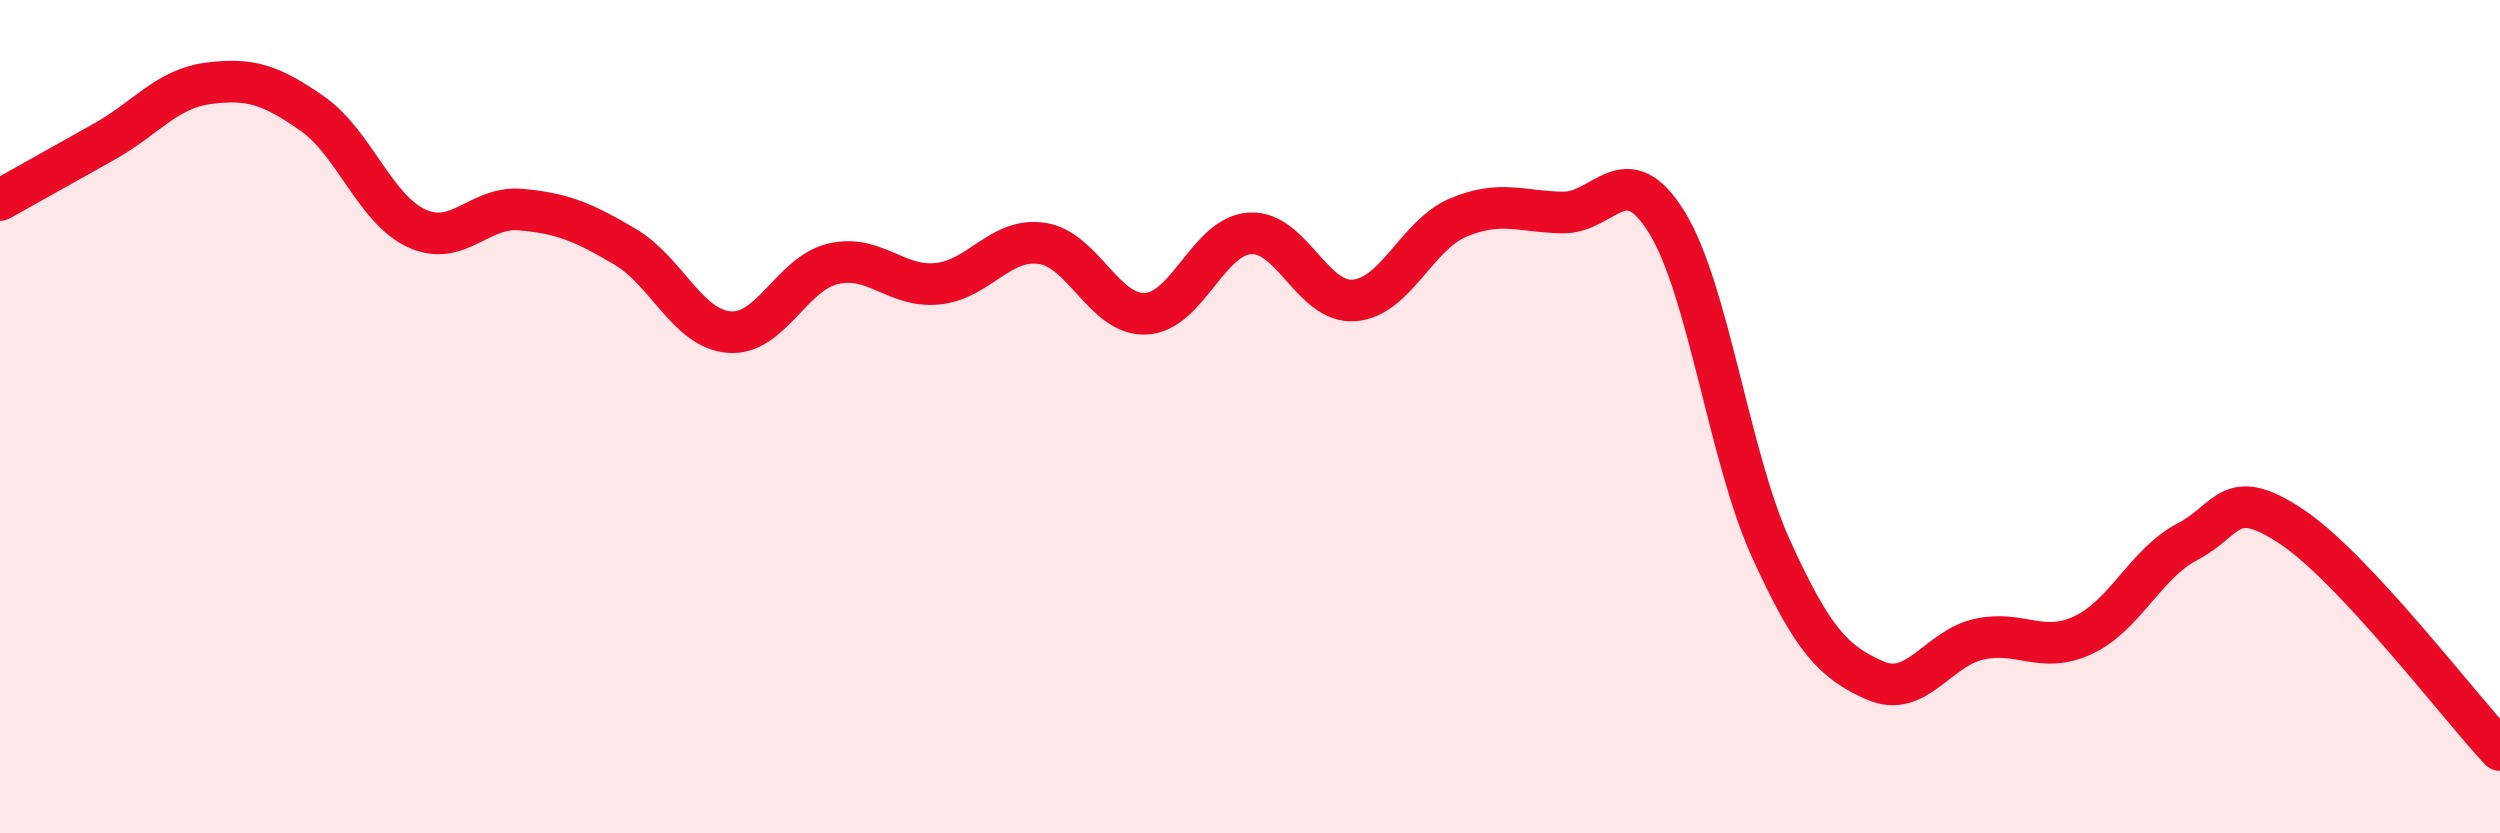
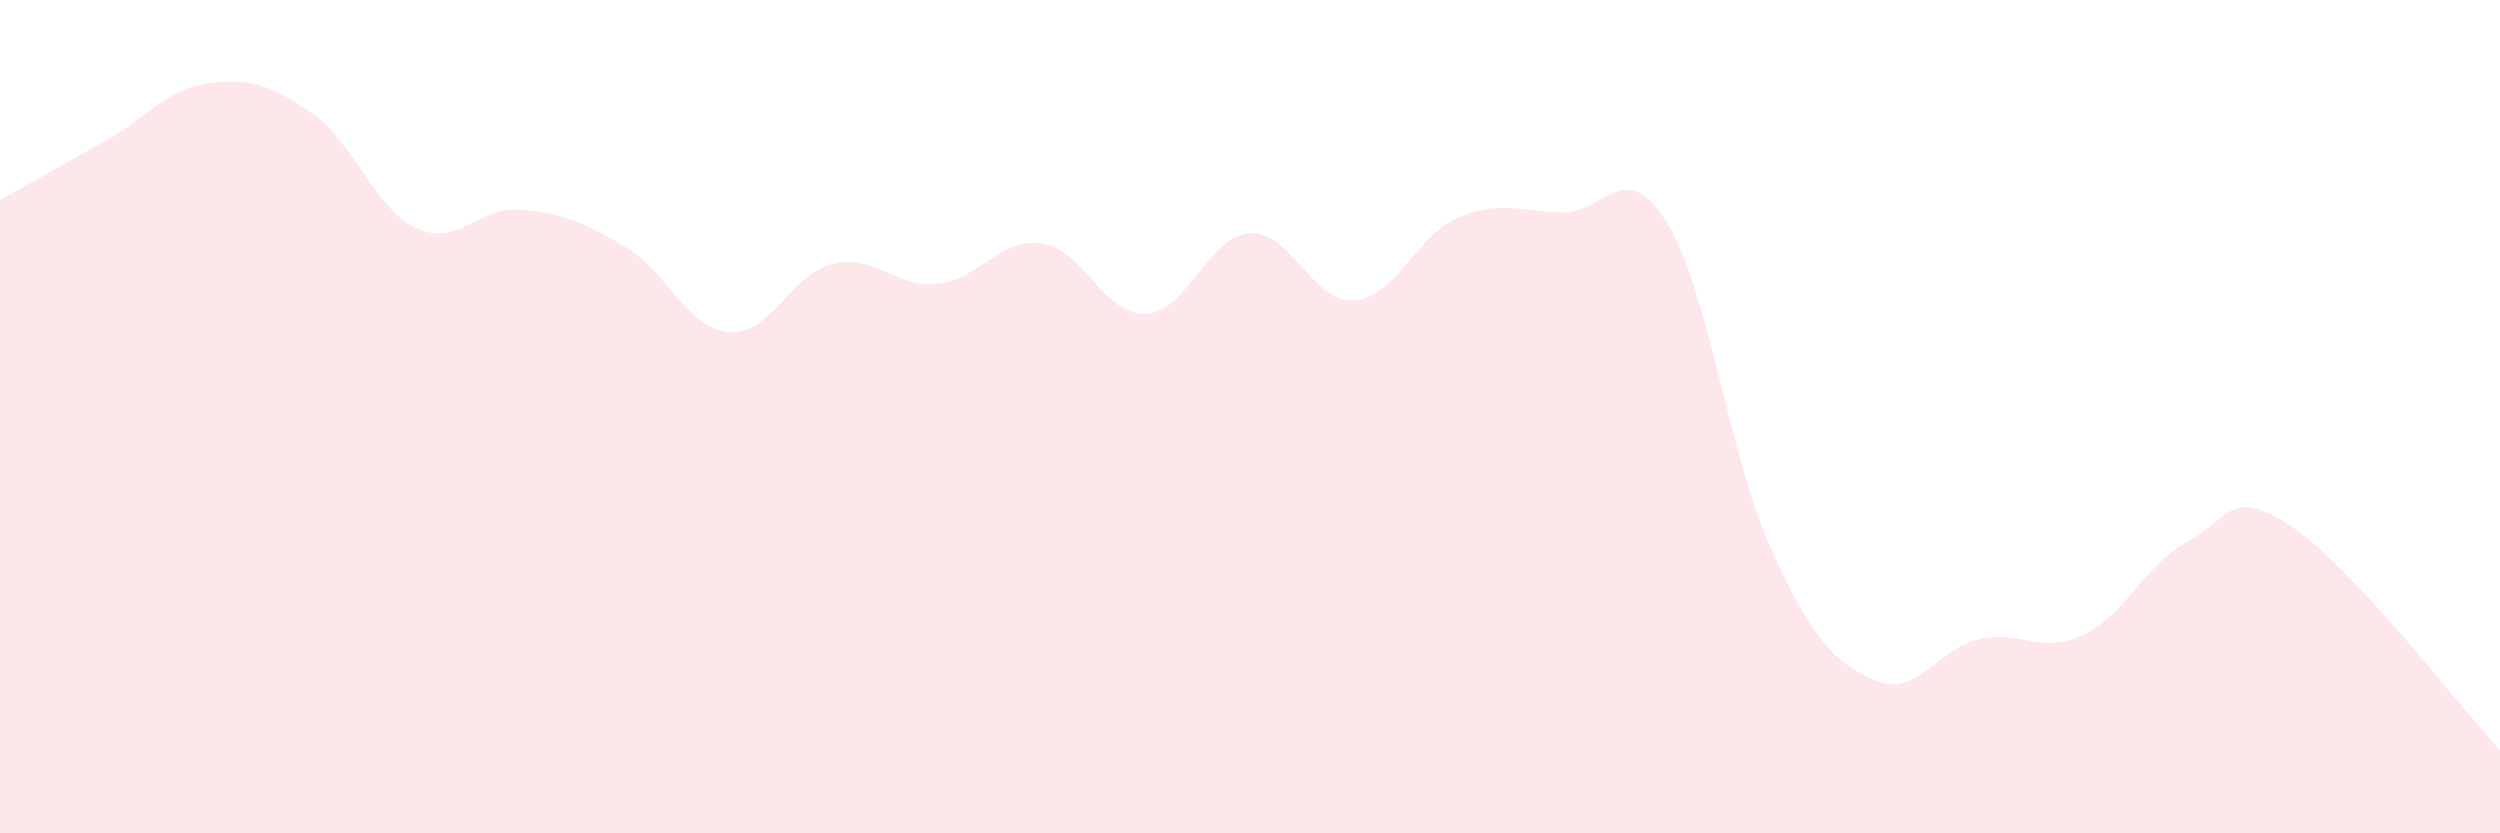
<svg xmlns="http://www.w3.org/2000/svg" width="60" height="20" viewBox="0 0 60 20">
  <path d="M 0,4.8 C 0.5,4.52 1.5,3.96 2.5,3.4 C 3.5,2.84 4,2.13 5,2 C 6,1.87 6.5,2.03 7.5,2.73 C 8.5,3.43 9,5.02 10,5.48 C 11,5.94 11.5,4.94 12.5,5.03 C 13.5,5.12 14,5.33 15,5.92 C 16,6.51 16.5,7.89 17.5,7.97 C 18.5,8.05 19,6.56 20,6.33 C 21,6.1 21.5,6.91 22.5,6.81 C 23.5,6.71 24,5.7 25,5.84 C 26,5.98 26.5,7.58 27.5,7.53 C 28.5,7.48 29,5.66 30,5.6 C 31,5.54 31.5,7.29 32.5,7.21 C 33.5,7.13 34,5.64 35,5.22 C 36,4.8 36.5,5.08 37.5,5.1 C 38.5,5.12 39,3.72 40,5.33 C 41,6.94 41.5,10.96 42.5,13.16 C 43.5,15.36 44,15.89 45,16.33 C 46,16.77 46.5,15.56 47.5,15.34 C 48.5,15.12 49,15.71 50,15.24 C 51,14.77 51.5,13.52 52.5,13 C 53.5,12.48 53.5,11.64 55,12.64 C 56.5,13.64 59,16.93 60,18L60 20L0 20Z" fill="#EB0A25" opacity="0.1" stroke-linecap="round" stroke-linejoin="round" />
-   <path d="M 0,4.8 C 0.5,4.52 1.5,3.96 2.5,3.4 C 3.5,2.84 4,2.13 5,2 C 6,1.87 6.5,2.03 7.5,2.73 C 8.5,3.43 9,5.02 10,5.48 C 11,5.94 11.5,4.94 12.5,5.03 C 13.5,5.12 14,5.33 15,5.92 C 16,6.51 16.5,7.89 17.5,7.97 C 18.5,8.05 19,6.56 20,6.33 C 21,6.1 21.5,6.91 22.5,6.81 C 23.5,6.71 24,5.7 25,5.84 C 26,5.98 26.5,7.58 27.5,7.53 C 28.5,7.48 29,5.66 30,5.6 C 31,5.54 31.5,7.29 32.5,7.21 C 33.5,7.13 34,5.64 35,5.22 C 36,4.8 36.5,5.08 37.5,5.1 C 38.5,5.12 39,3.72 40,5.33 C 41,6.94 41.5,10.96 42.5,13.16 C 43.5,15.36 44,15.89 45,16.33 C 46,16.77 46.5,15.56 47.5,15.34 C 48.5,15.12 49,15.71 50,15.24 C 51,14.77 51.5,13.52 52.5,13 C 53.5,12.48 53.5,11.64 55,12.64 C 56.5,13.64 59,16.93 60,18" stroke="#EB0A25" stroke-width="1" fill="none" stroke-linecap="round" stroke-linejoin="round" />
</svg>